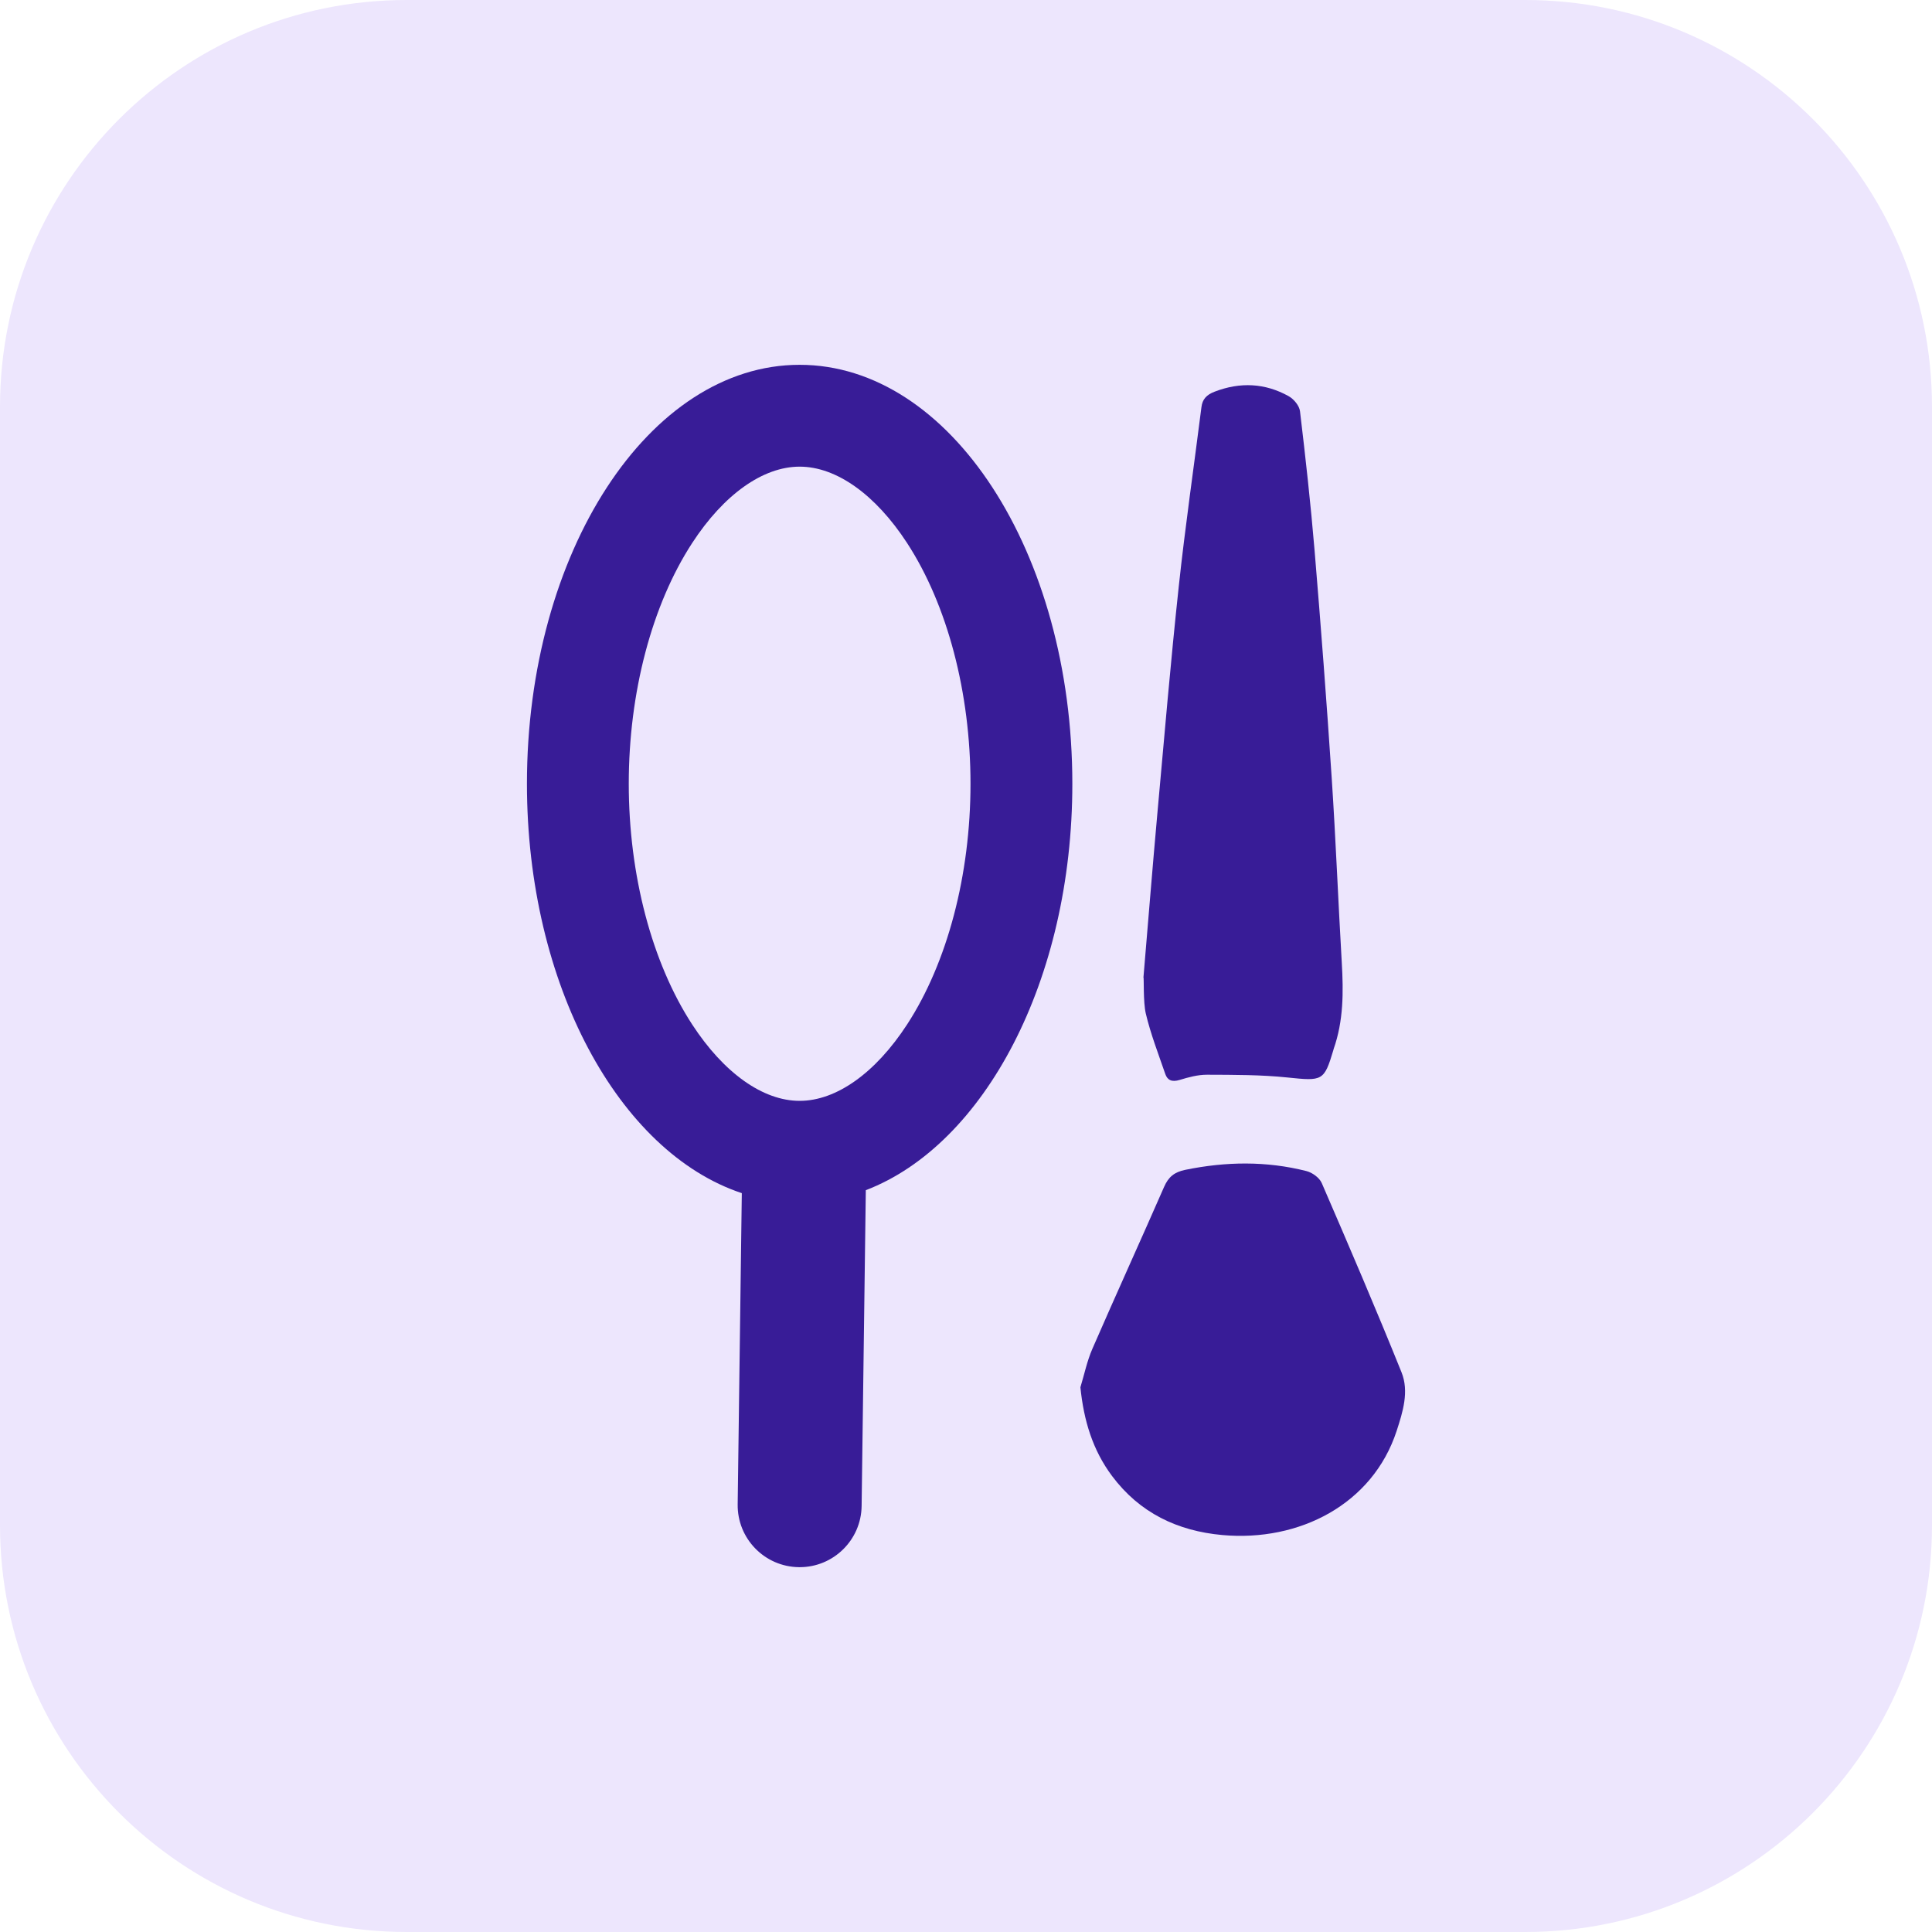
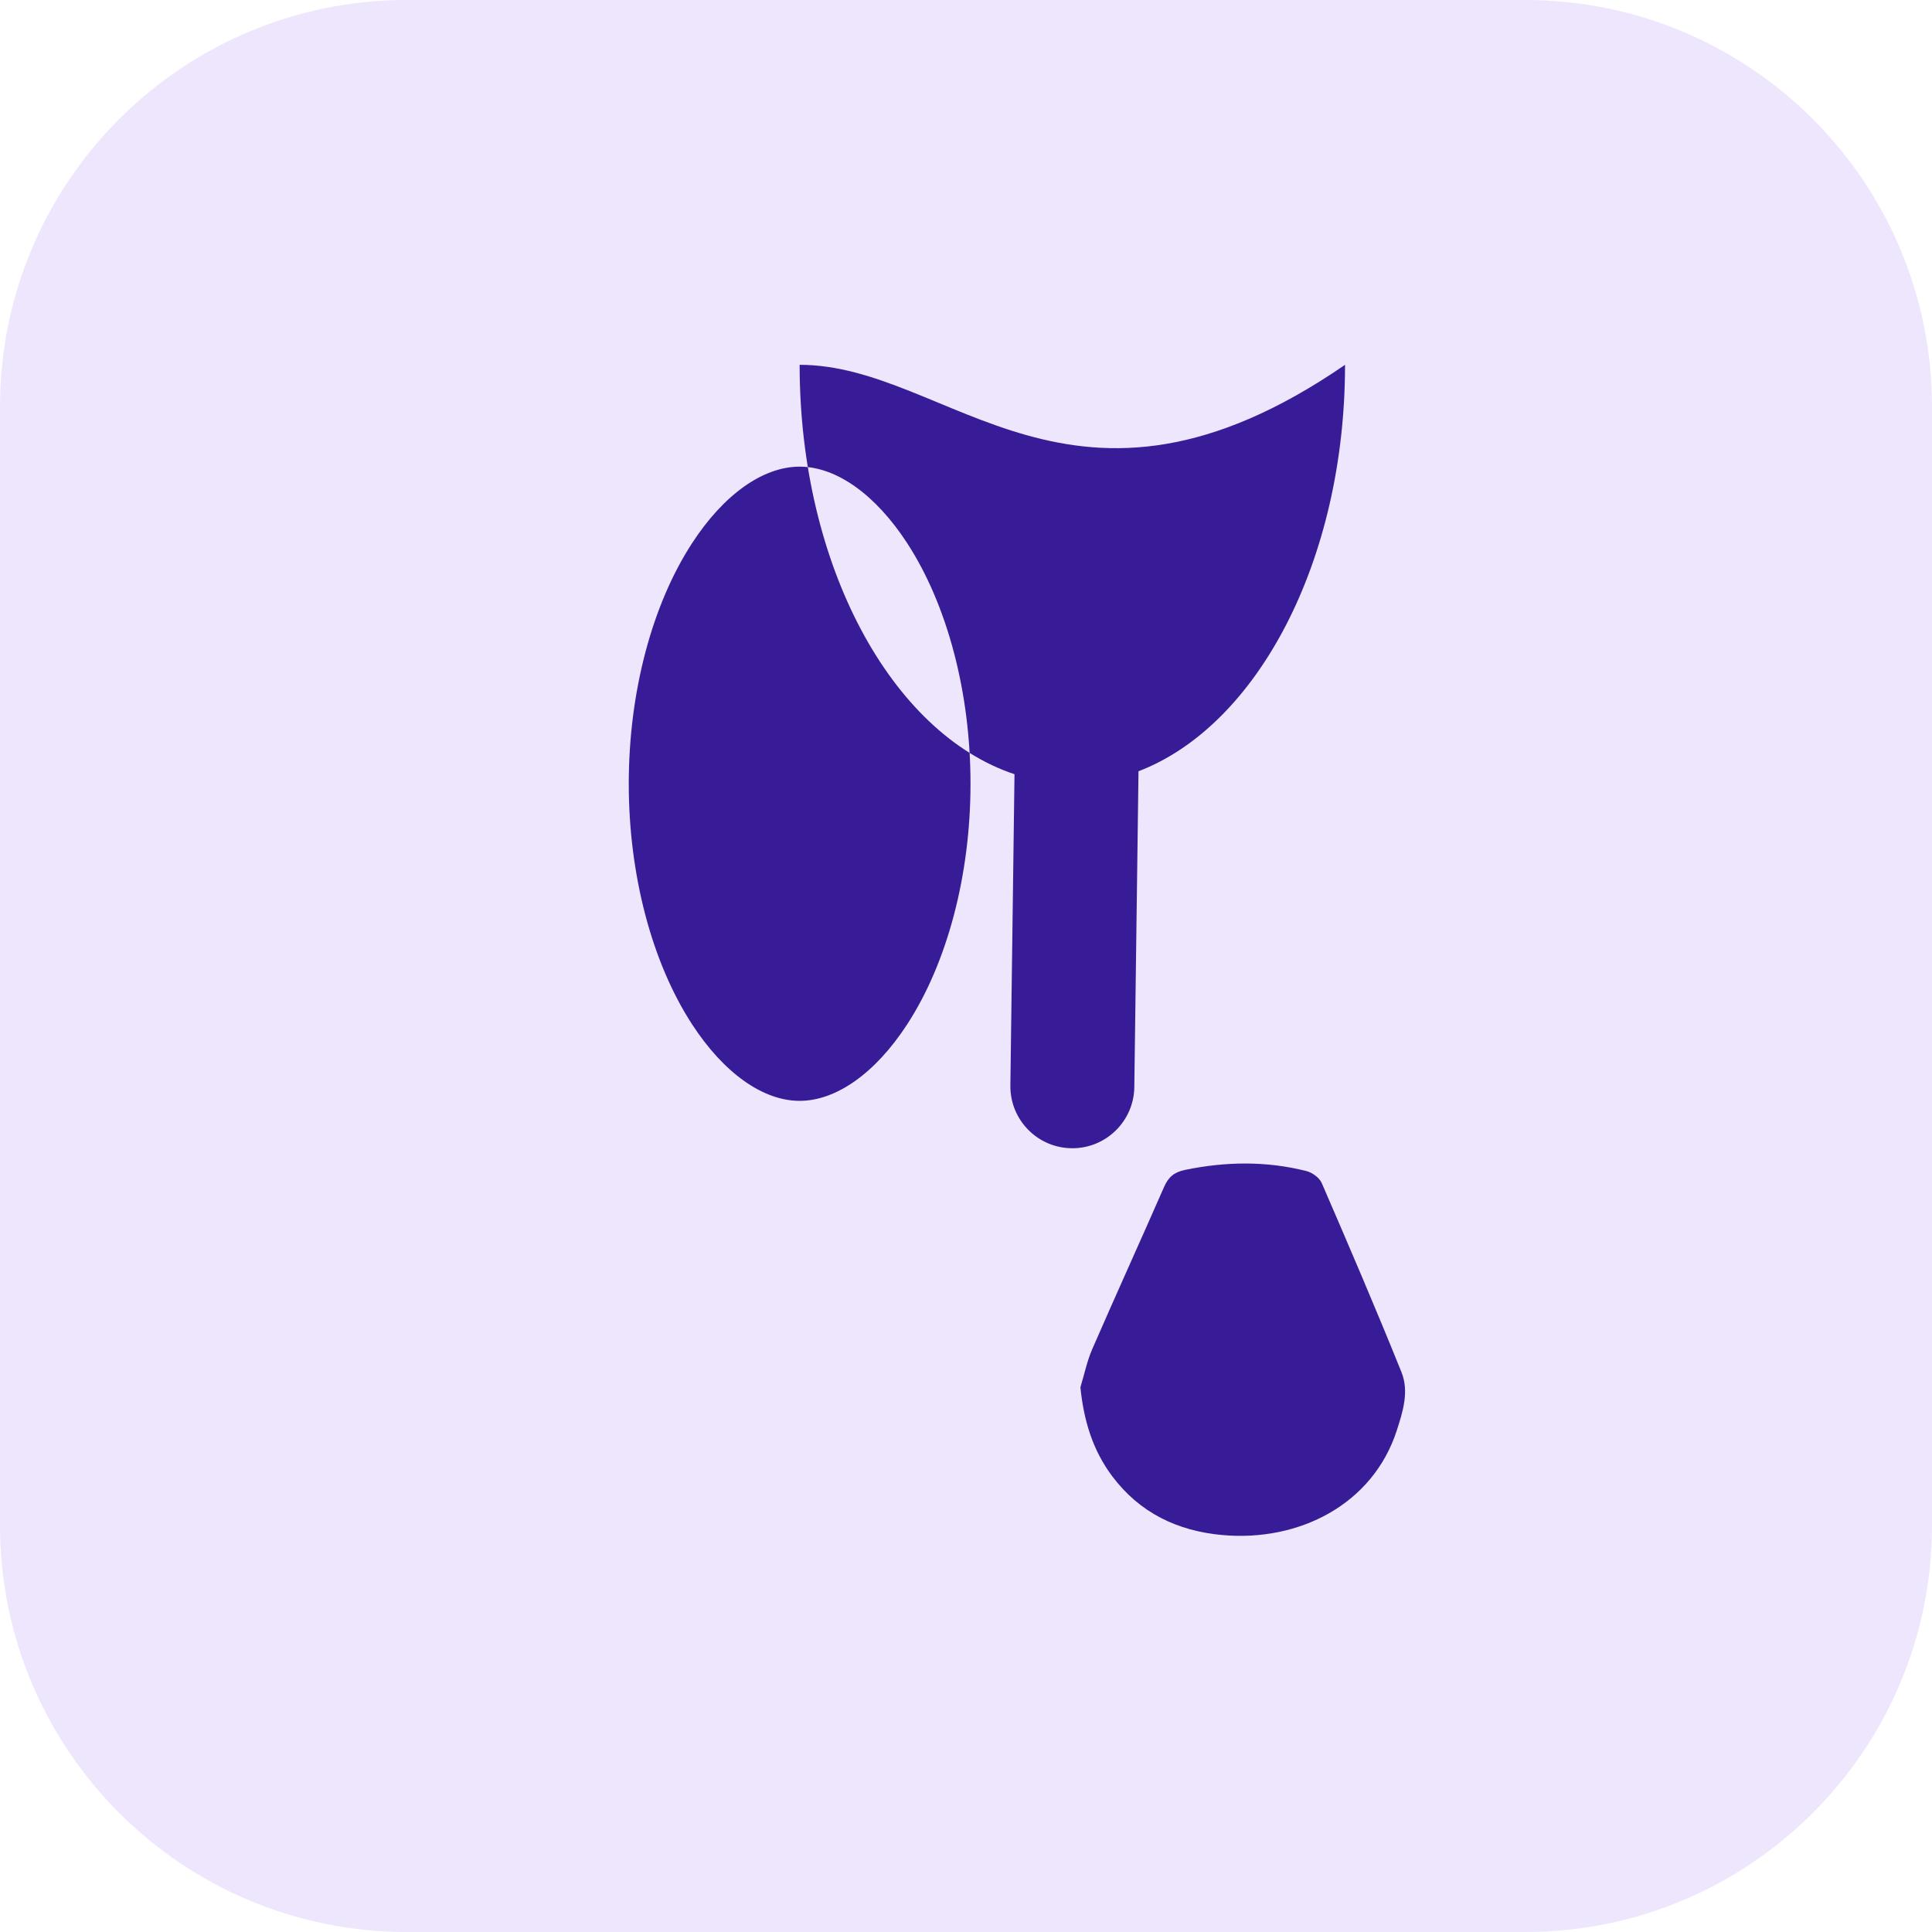
<svg xmlns="http://www.w3.org/2000/svg" version="1.1" id="Layer_1" x="0px" y="0px" viewBox="0 0 190 190" xml:space="preserve">
  <path fill="#EDE6FD" d="M150,190H40c-22.091,0-40-17.909-40-40V40C0,17.909,17.909,0,40,0h110c22.091,0,40,17.909,40,40v110 C190,172.091,172.091,190,150,190z" />
  <g>
-     <path fill="#381C97" d="M78.639,35.877c-14.811,0-26.818,18.445-26.818,41.199c0,19.754,9.052,36.254,21.131,40.262l-0.406,30.607 c-0.045,3.366,2.647,6.131,6.013,6.176c0.028,0,0.055,0.001,0.083,0.001c3.328,0,6.049-2.677,6.093-6.014l0.412-31.06 c11.666-4.468,20.311-20.666,20.311-39.971C105.457,54.323,93.451,35.877,78.639,35.877z M89.21,100.746 c-3.109,4.777-6.962,7.516-10.571,7.516s-7.461-2.739-10.571-7.516c-3.961-6.086-6.233-14.713-6.233-23.669 s2.272-17.583,6.233-23.669c3.109-4.777,6.962-7.516,10.571-7.516s7.461,2.739,10.571,7.516c3.961,6.086,6.233,14.713,6.233,23.669 S93.171,94.66,89.21,100.746z" />
+     <path fill="#381C97" d="M78.639,35.877c0,19.754,9.052,36.254,21.131,40.262l-0.406,30.607 c-0.045,3.366,2.647,6.131,6.013,6.176c0.028,0,0.055,0.001,0.083,0.001c3.328,0,6.049-2.677,6.093-6.014l0.412-31.06 c11.666-4.468,20.311-20.666,20.311-39.971C105.457,54.323,93.451,35.877,78.639,35.877z M89.21,100.746 c-3.109,4.777-6.962,7.516-10.571,7.516s-7.461-2.739-10.571-7.516c-3.961-6.086-6.233-14.713-6.233-23.669 s2.272-17.583,6.233-23.669c3.109-4.777,6.962-7.516,10.571-7.516s7.461,2.739,10.571,7.516c3.961,6.086,6.233,14.713,6.233,23.669 S93.171,94.66,89.21,100.746z" />
    <path fill="#381C97" d="M137.83,134.954c-2.516-6.245-5.172-12.433-7.846-18.612c-0.226-0.521-0.929-1.03-1.504-1.175 c-3.95-1.001-7.918-0.938-11.91-0.122c-1.083,0.221-1.66,0.698-2.088,1.677c-2.33,5.322-4.74,10.609-7.058,15.935 c-0.522,1.201-0.789,2.513-1.173,3.774c0.329,3.266,1.209,6.179,3.112,8.724c2.701,3.614,6.418,5.407,10.852,5.807 c7.55,0.681,14.774-3.017,17.135-10.239C137.959,138.855,138.591,136.844,137.83,134.954z" />
-     <path fill="#381C97" d="M114.599,105.621c0.207,0.603,0.639,0.82,1.415,0.583c0.864-0.264,1.791-0.515,2.69-0.512 c2.647,0.01,5.312,0.001,7.933,0.274c3.413,0.354,3.582,0.358,4.49-2.693c0.01-0.033,0.013-0.067,0.024-0.1 c0.981-2.776,0.973-5.618,0.805-8.485c-0.354-6.045-0.589-12.097-0.989-18.14c-0.495-7.469-1.064-14.935-1.685-22.397 c-0.382-4.577-0.89-9.147-1.436-13.711c-0.064-0.533-0.595-1.19-1.126-1.485c-2.304-1.277-4.742-1.41-7.273-0.435 c-0.818,0.315-1.197,0.76-1.292,1.513c-0.742,5.879-1.599,11.749-2.231,17.637c-0.796,7.415-1.429,14.843-2.099,22.268 c-0.486,5.39-0.918,10.783-1.373,16.175c0.061,0.002-0.039,2.427,0.231,3.566C113.16,101.691,113.921,103.65,114.599,105.621z" />
  </g>
</svg>